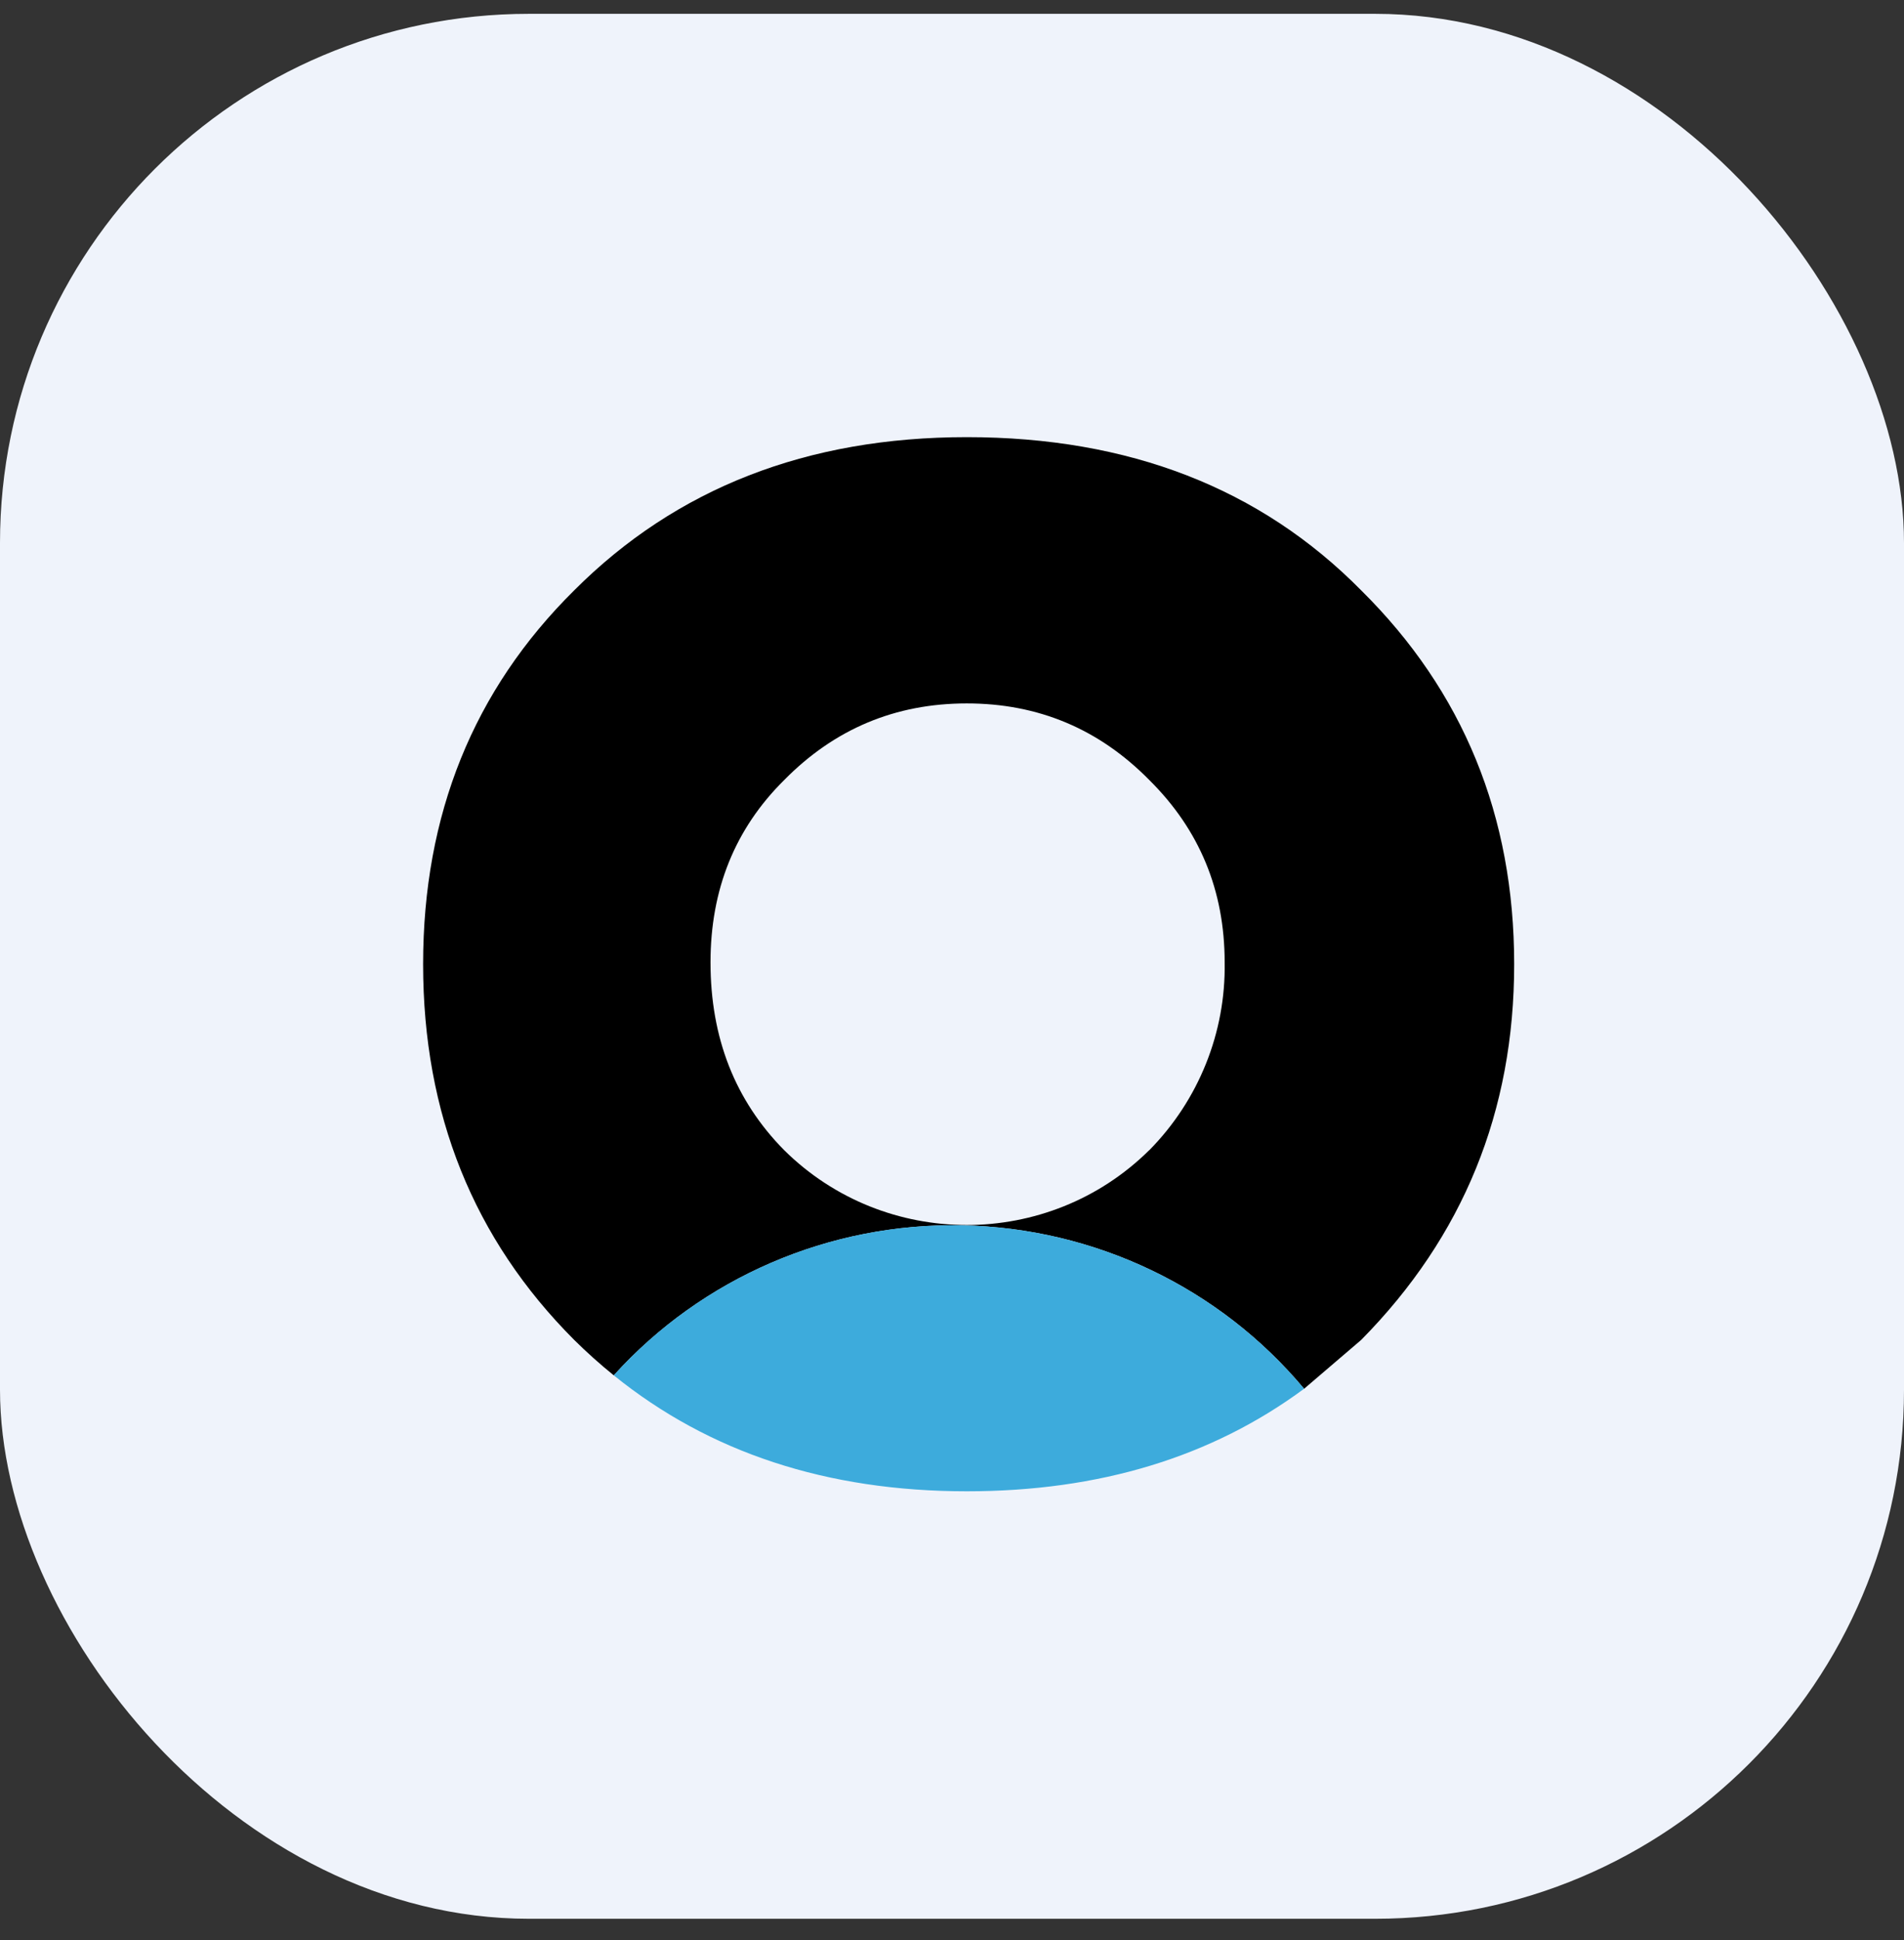
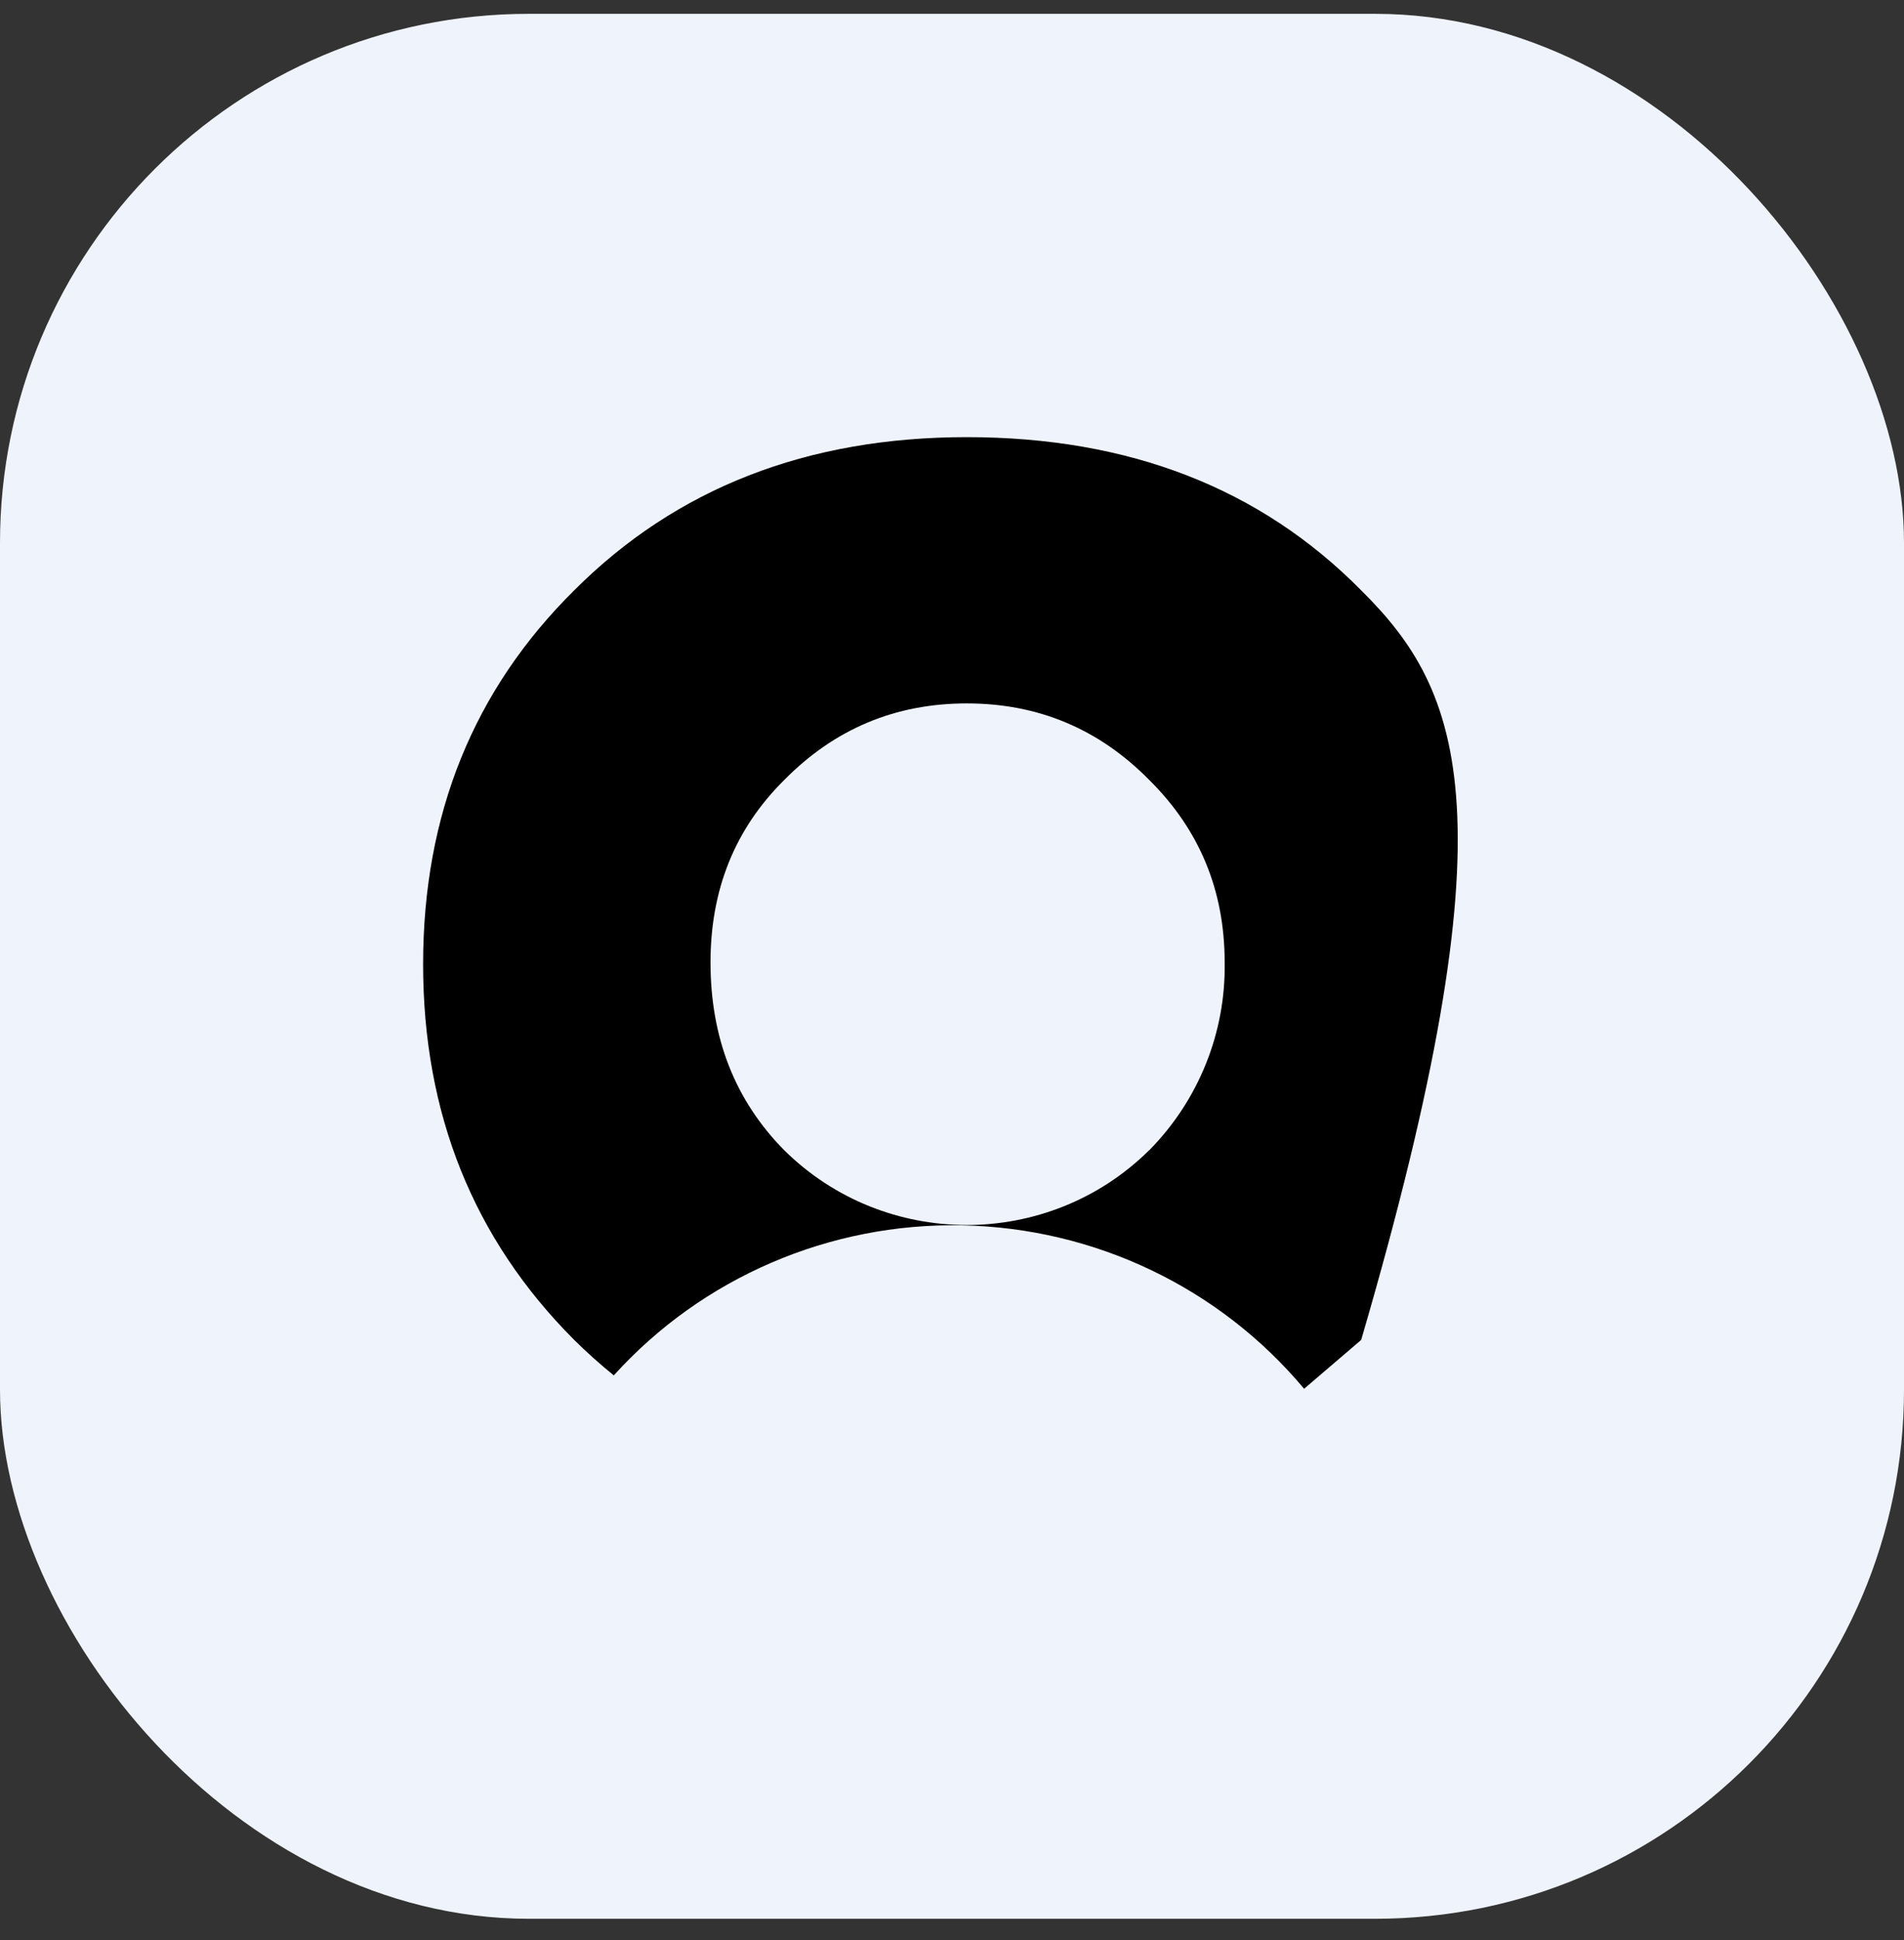
<svg xmlns="http://www.w3.org/2000/svg" width="54px" height="55px" viewBox="0 0 54 55" version="1.1">
  <rect x="0" y="0" width="54" height="55" fill="#333333" stroke="none" />
  <title>Group 12</title>
  <g id="Designs" stroke="none" stroke-width="1" fill="none" fill-rule="evenodd">
    <g id="red-homepage-design" transform="translate(-280, -171)">
      <g id="Dropdown" transform="translate(245, 60)">
        <g id="Returned-Mail" transform="translate(35, 107.392)">
          <g id="Group-12" transform="translate(0, 4)">
            <rect id="Rectangle" fill="#EFF3FB" x="0" y="0" width="54" height="54" rx="15" />
            <g id="icon-returned-mail" transform="translate(12, 12)" fill-rule="nonzero">
-               <path d="M26.605,25.591 C29.499,22.661 30.945,19.111 30.944,14.941 C30.944,10.737 29.498,7.204 26.605,4.343 C23.748,1.448 20.02,-7.5123461e-15 15.42,-7.5123461e-15 C10.888,-7.5123461e-15 7.177,1.448 4.285,4.343 C1.428,7.168 0,10.701 0,14.941 C0,19.18 1.428,22.73 4.285,25.591 C4.642,25.944 5.017,26.28 5.408,26.596 C7.917,23.823 11.523,22.27 15.285,22.343 C19.047,22.416 22.589,24.108 24.986,26.976 L26.605,25.591 Z M20.592,20.214 C17.734,23.04 13.1,23.04 10.242,20.214 C8.848,18.804 8.151,17.029 8.151,14.889 C8.151,12.82 8.848,11.097 10.242,9.719 C11.667,8.272 13.392,7.548 15.417,7.548 C17.442,7.547 19.168,8.27 20.595,9.719 C22.02,11.129 22.733,12.852 22.733,14.889 C22.767,16.875 21.997,18.792 20.595,20.214 L20.592,20.214 Z" id="Shape" fill="#000000" />
-               <path d="M15.42,29.882 C19.175,29.882 22.363,28.913 24.986,26.975 C22.589,24.107 19.046,22.415 15.284,22.342 C11.523,22.268 7.915,23.821 5.406,26.594 C8.118,28.786 11.456,29.882 15.42,29.882 Z" id="Path" fill="#3DABDC" />
+               <path d="M26.605,25.591 C30.944,10.737 29.498,7.204 26.605,4.343 C23.748,1.448 20.02,-7.5123461e-15 15.42,-7.5123461e-15 C10.888,-7.5123461e-15 7.177,1.448 4.285,4.343 C1.428,7.168 0,10.701 0,14.941 C0,19.18 1.428,22.73 4.285,25.591 C4.642,25.944 5.017,26.28 5.408,26.596 C7.917,23.823 11.523,22.27 15.285,22.343 C19.047,22.416 22.589,24.108 24.986,26.976 L26.605,25.591 Z M20.592,20.214 C17.734,23.04 13.1,23.04 10.242,20.214 C8.848,18.804 8.151,17.029 8.151,14.889 C8.151,12.82 8.848,11.097 10.242,9.719 C11.667,8.272 13.392,7.548 15.417,7.548 C17.442,7.547 19.168,8.27 20.595,9.719 C22.02,11.129 22.733,12.852 22.733,14.889 C22.767,16.875 21.997,18.792 20.595,20.214 L20.592,20.214 Z" id="Shape" fill="#000000" />
            </g>
          </g>
        </g>
      </g>
    </g>
  </g>
</svg>